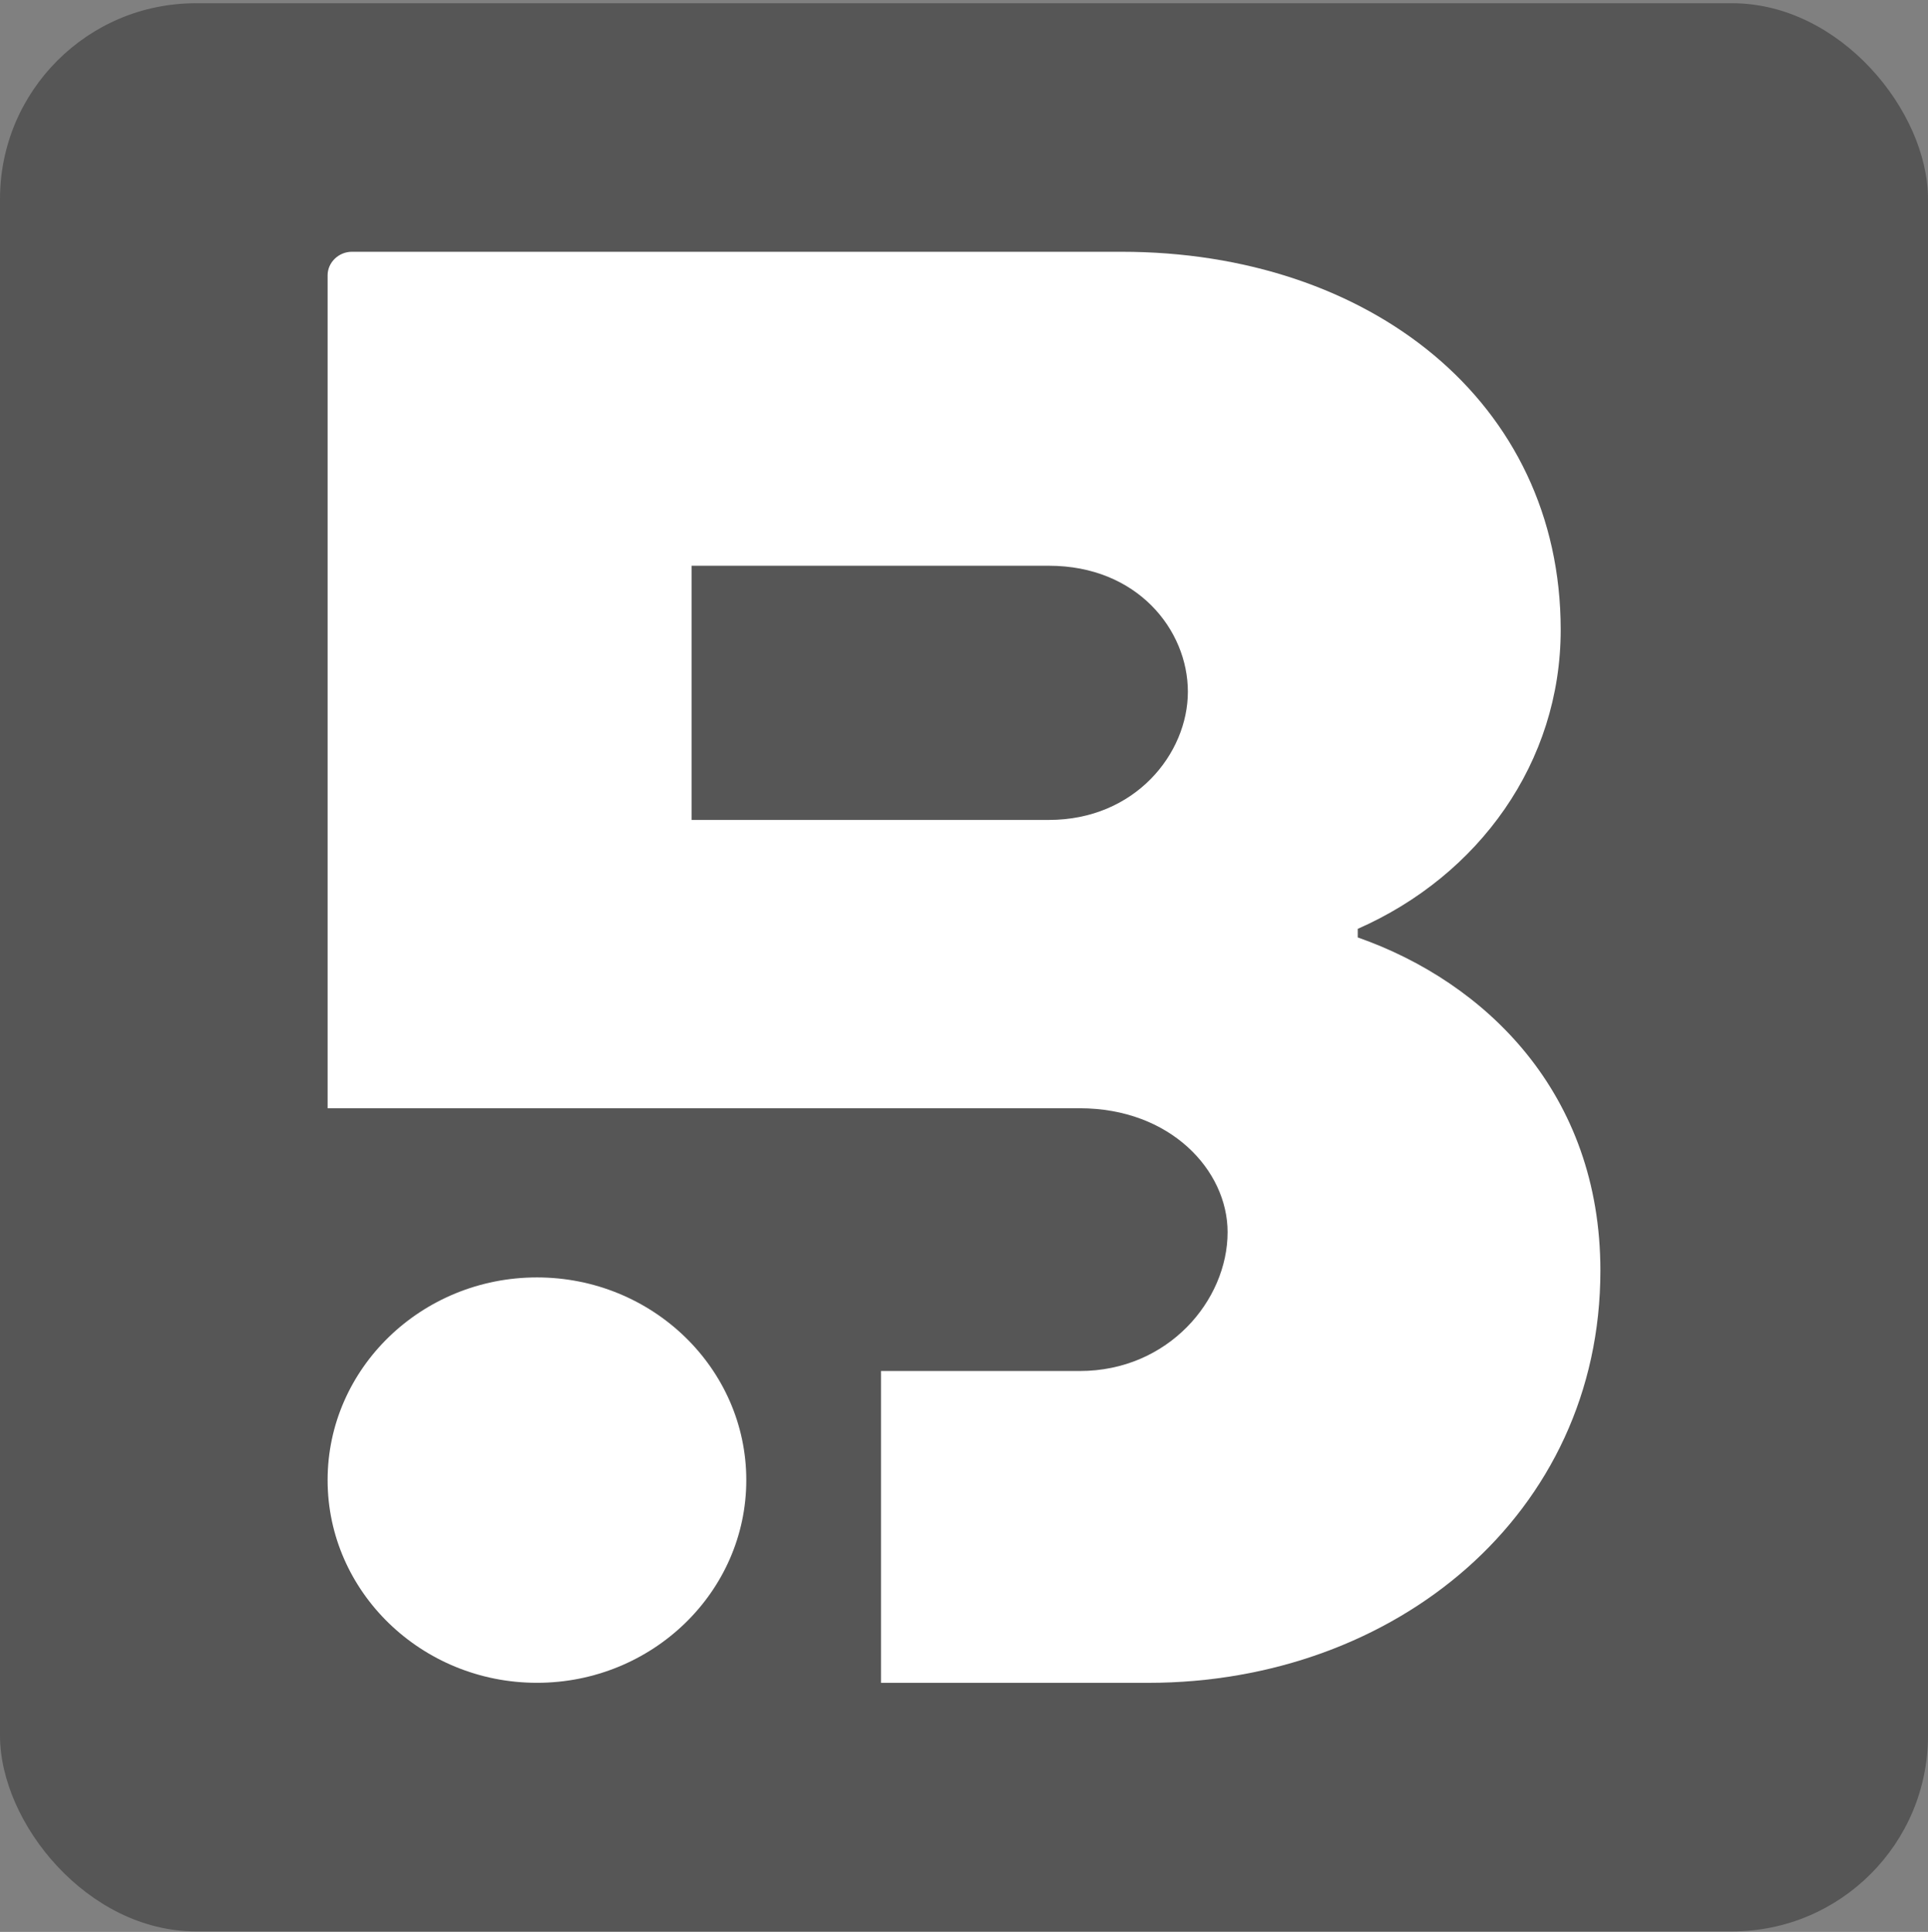
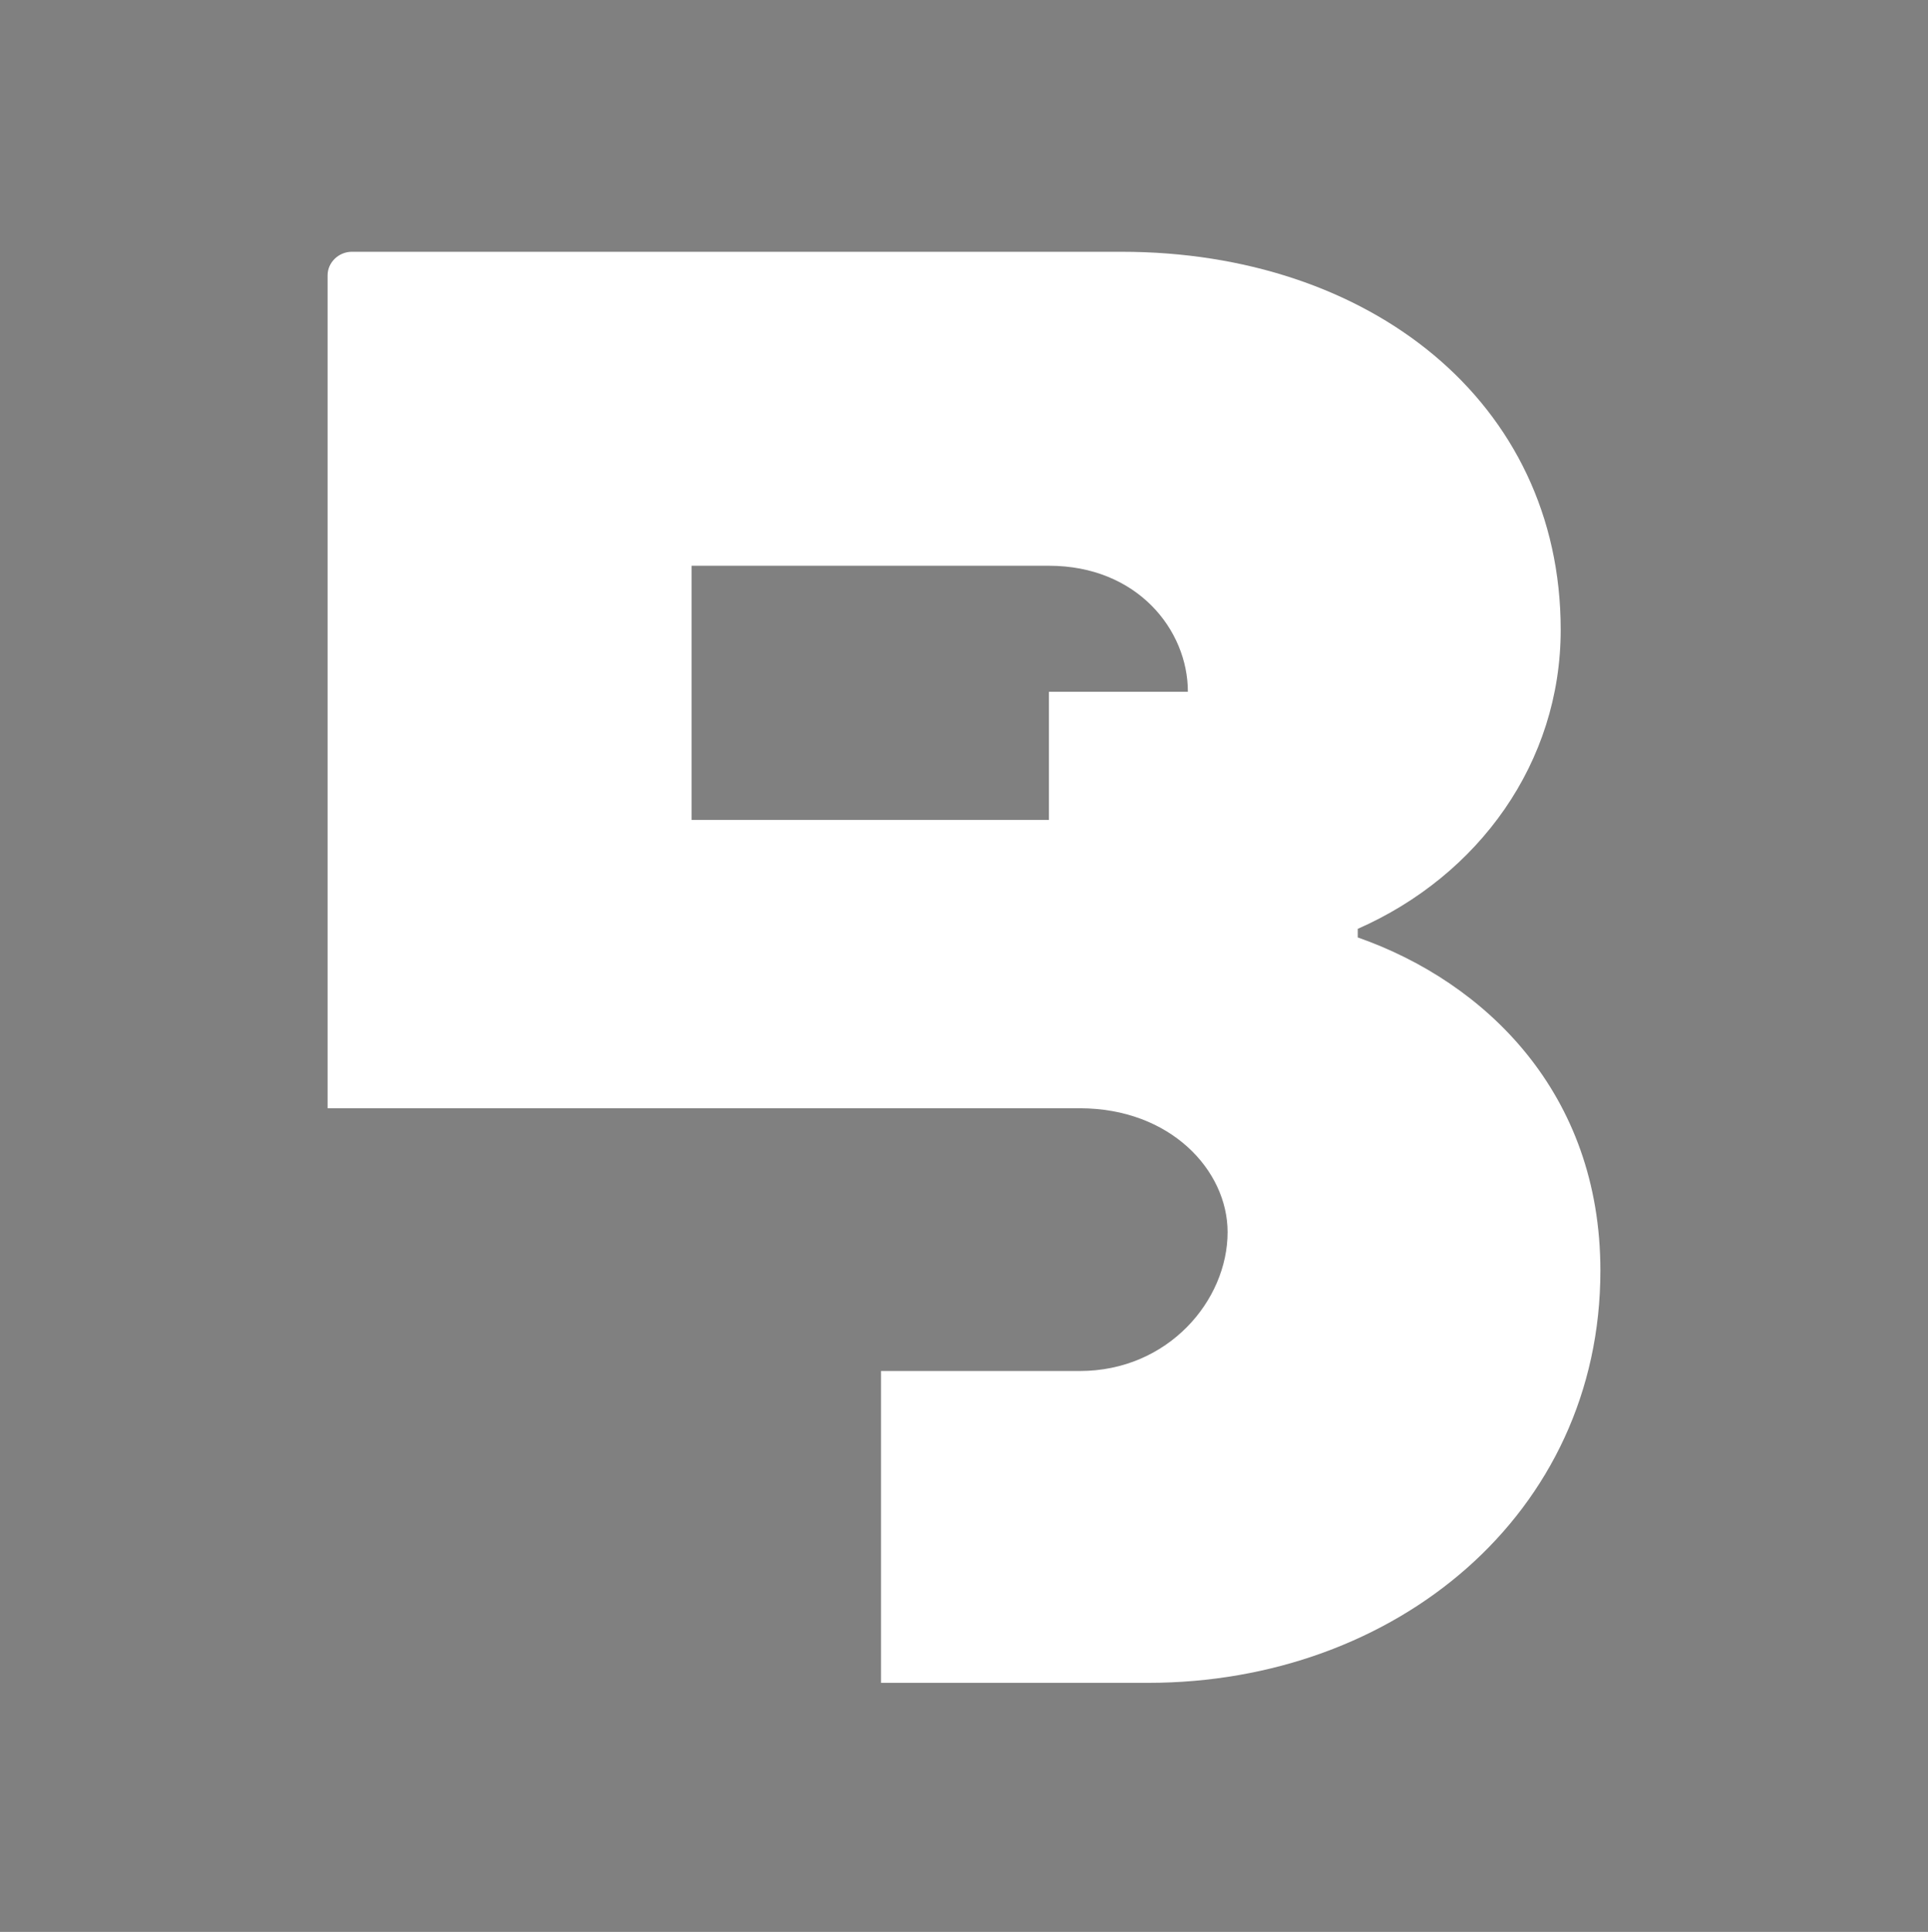
<svg xmlns="http://www.w3.org/2000/svg" width="512" height="513" viewBox="0 0 512 513" fill="none">
  <rect x="0" y="0" width="512" height="513" fill="#808080" stroke="none" />
-   <rect y="0.86" width="512" height="512" rx="52" fill="#565656" />
-   <path d="M360.564 248.918V246.649C392.782 232.47 414.458 202.408 414.458 167.242C414.458 106.561 363.491 66.858 297.879 66.858H93.447C89.927 66.858 87 69.701 87 73.1V294.29H286.754C310.774 294.29 326.002 310.738 326.002 327.186C326.002 345.338 310.19 364.056 286.754 364.056H233.961V446.862H304.919C370.531 446.862 424.999 402.055 424.999 337.401C424.999 290.326 394.542 260.838 360.564 248.927V248.918ZM278.556 217.726H183.653V150.229H278.546C301.973 150.229 315.451 167.242 315.451 183.69C315.451 200.139 301.399 217.726 278.546 217.726H278.556Z" fill="white" />
-   <path d="M142.597 339.206C111.942 339.206 87 363.354 87 393.024C87 422.695 111.942 446.853 142.597 446.853C173.253 446.853 198.186 422.704 198.186 393.024C198.186 363.345 173.243 339.206 142.597 339.206Z" fill="white" />
+   <path d="M360.564 248.918V246.649C392.782 232.47 414.458 202.408 414.458 167.242C414.458 106.561 363.491 66.858 297.879 66.858H93.447C89.927 66.858 87 69.701 87 73.1V294.29H286.754C310.774 294.29 326.002 310.738 326.002 327.186C326.002 345.338 310.19 364.056 286.754 364.056H233.961V446.862H304.919C370.531 446.862 424.999 402.055 424.999 337.401C424.999 290.326 394.542 260.838 360.564 248.927V248.918ZM278.556 217.726H183.653V150.229H278.546C301.973 150.229 315.451 167.242 315.451 183.69H278.556Z" fill="white" />
</svg>